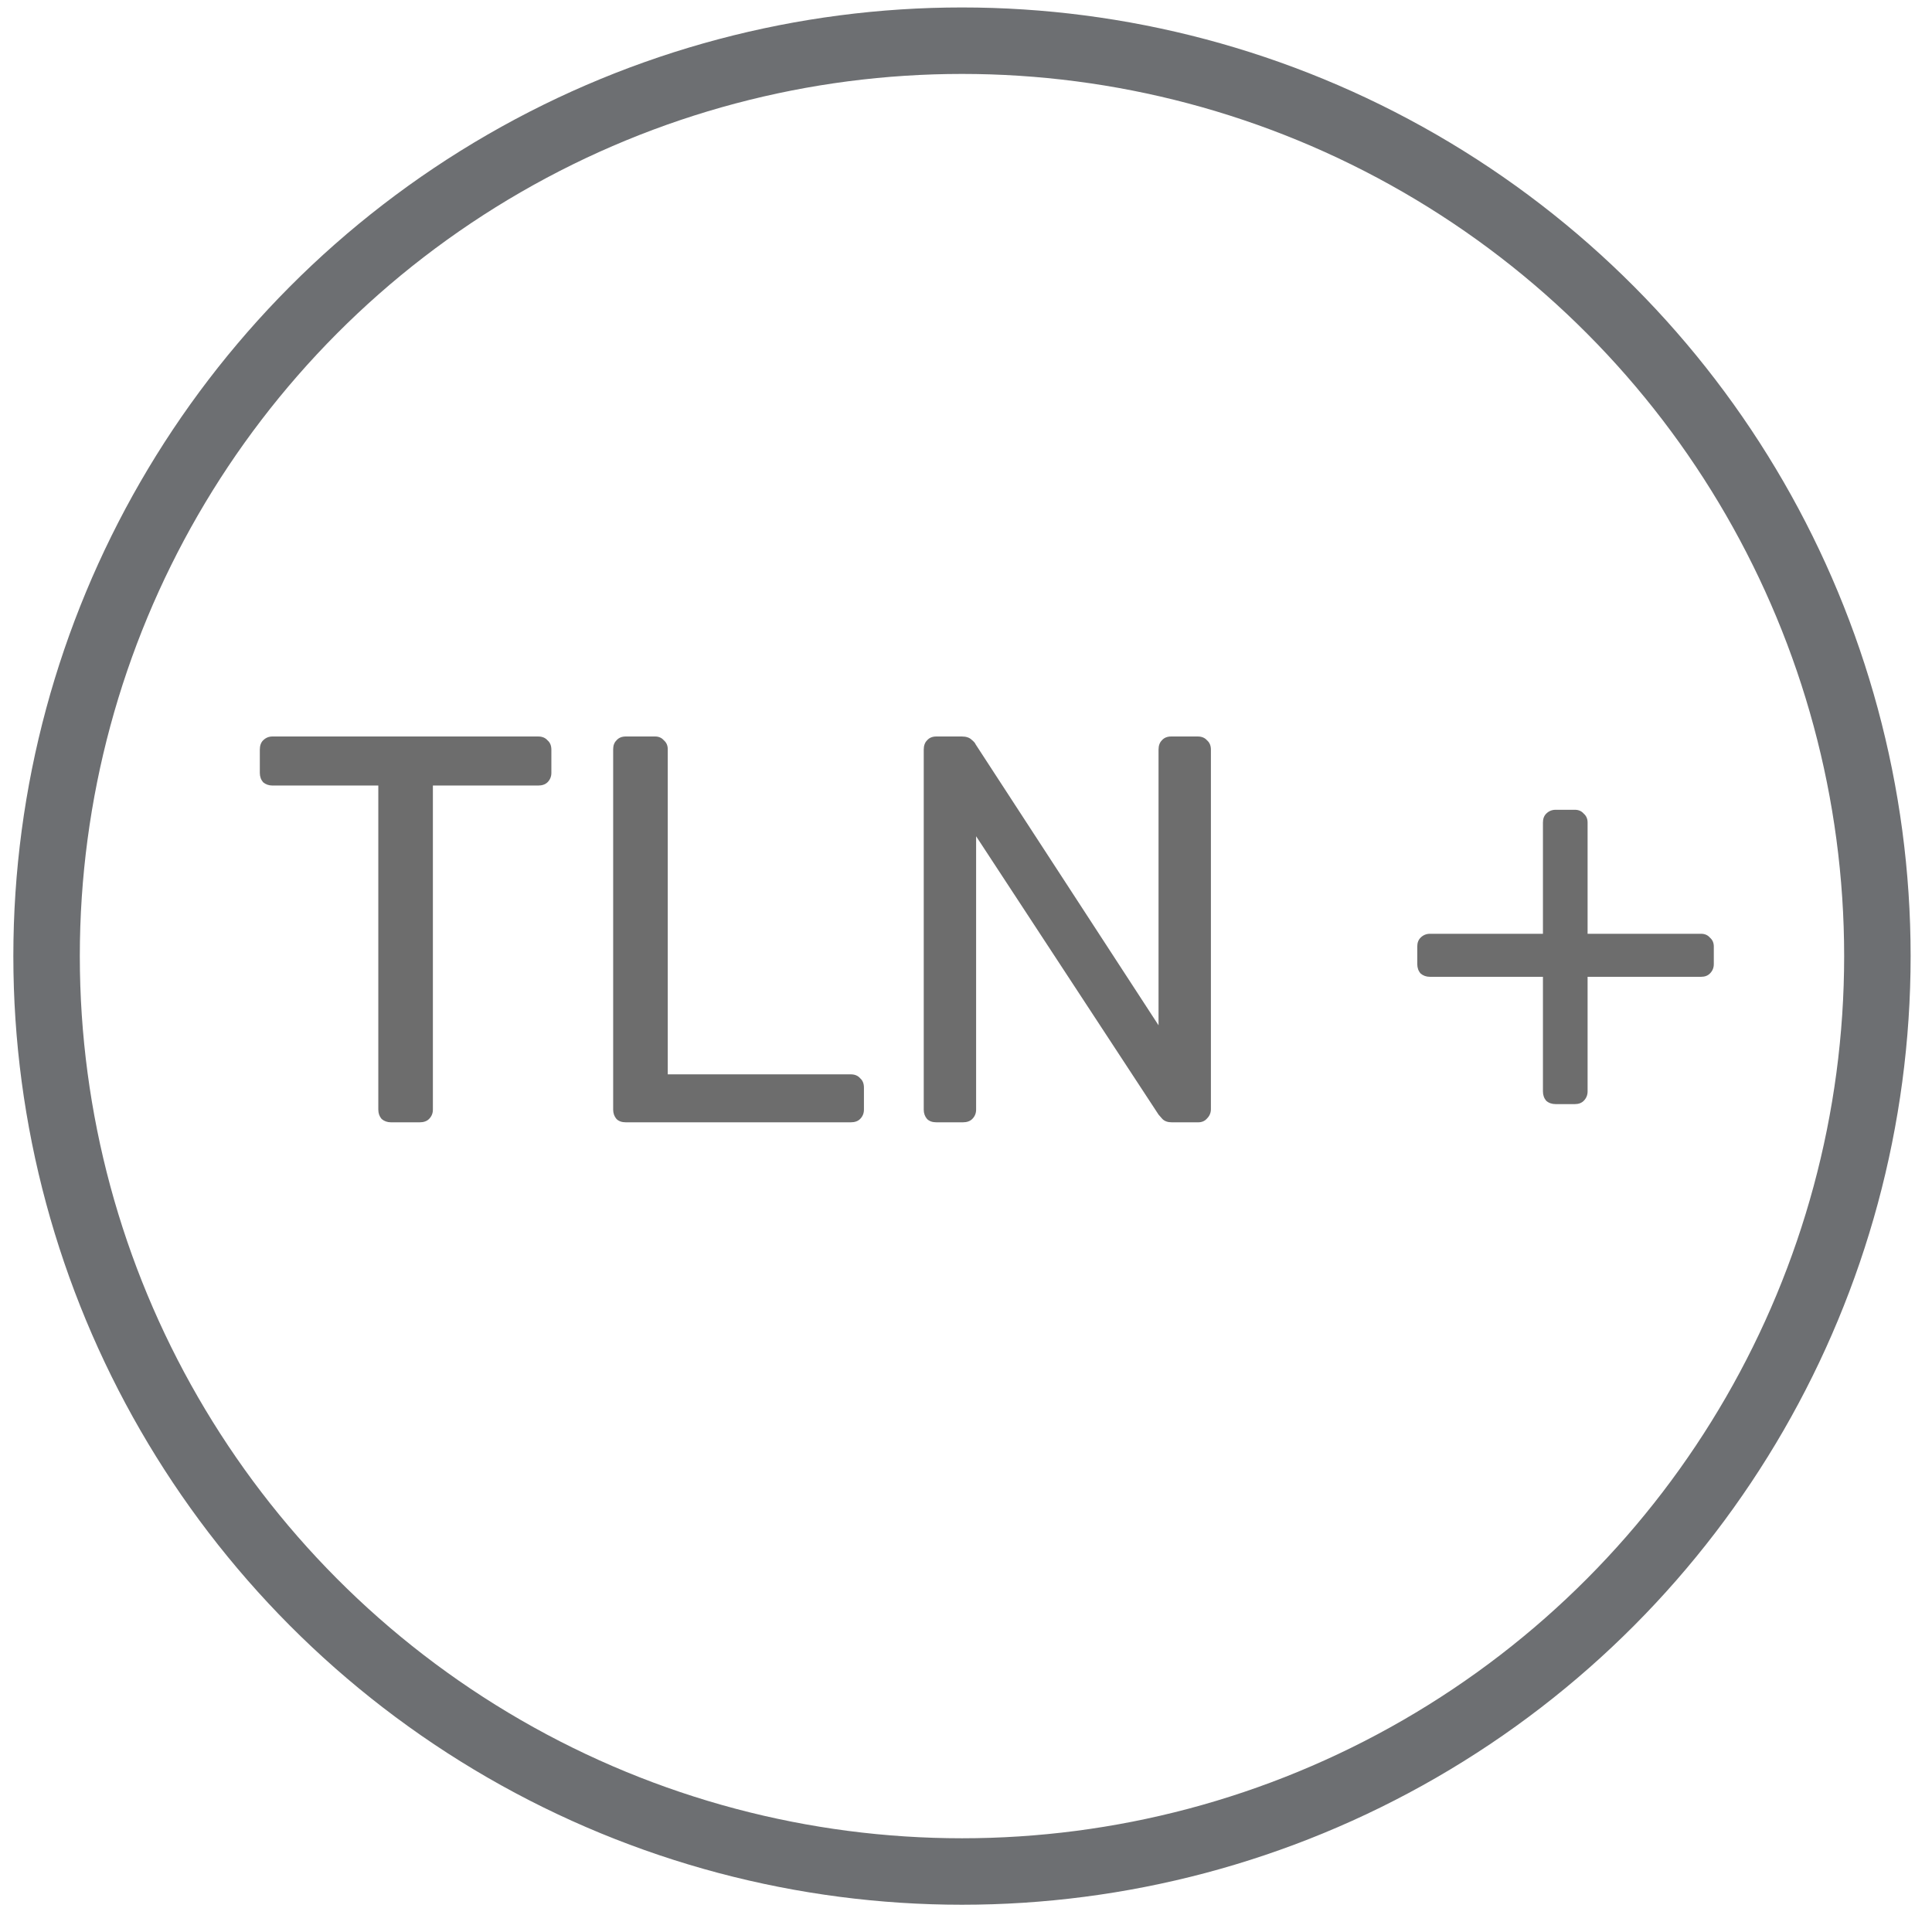
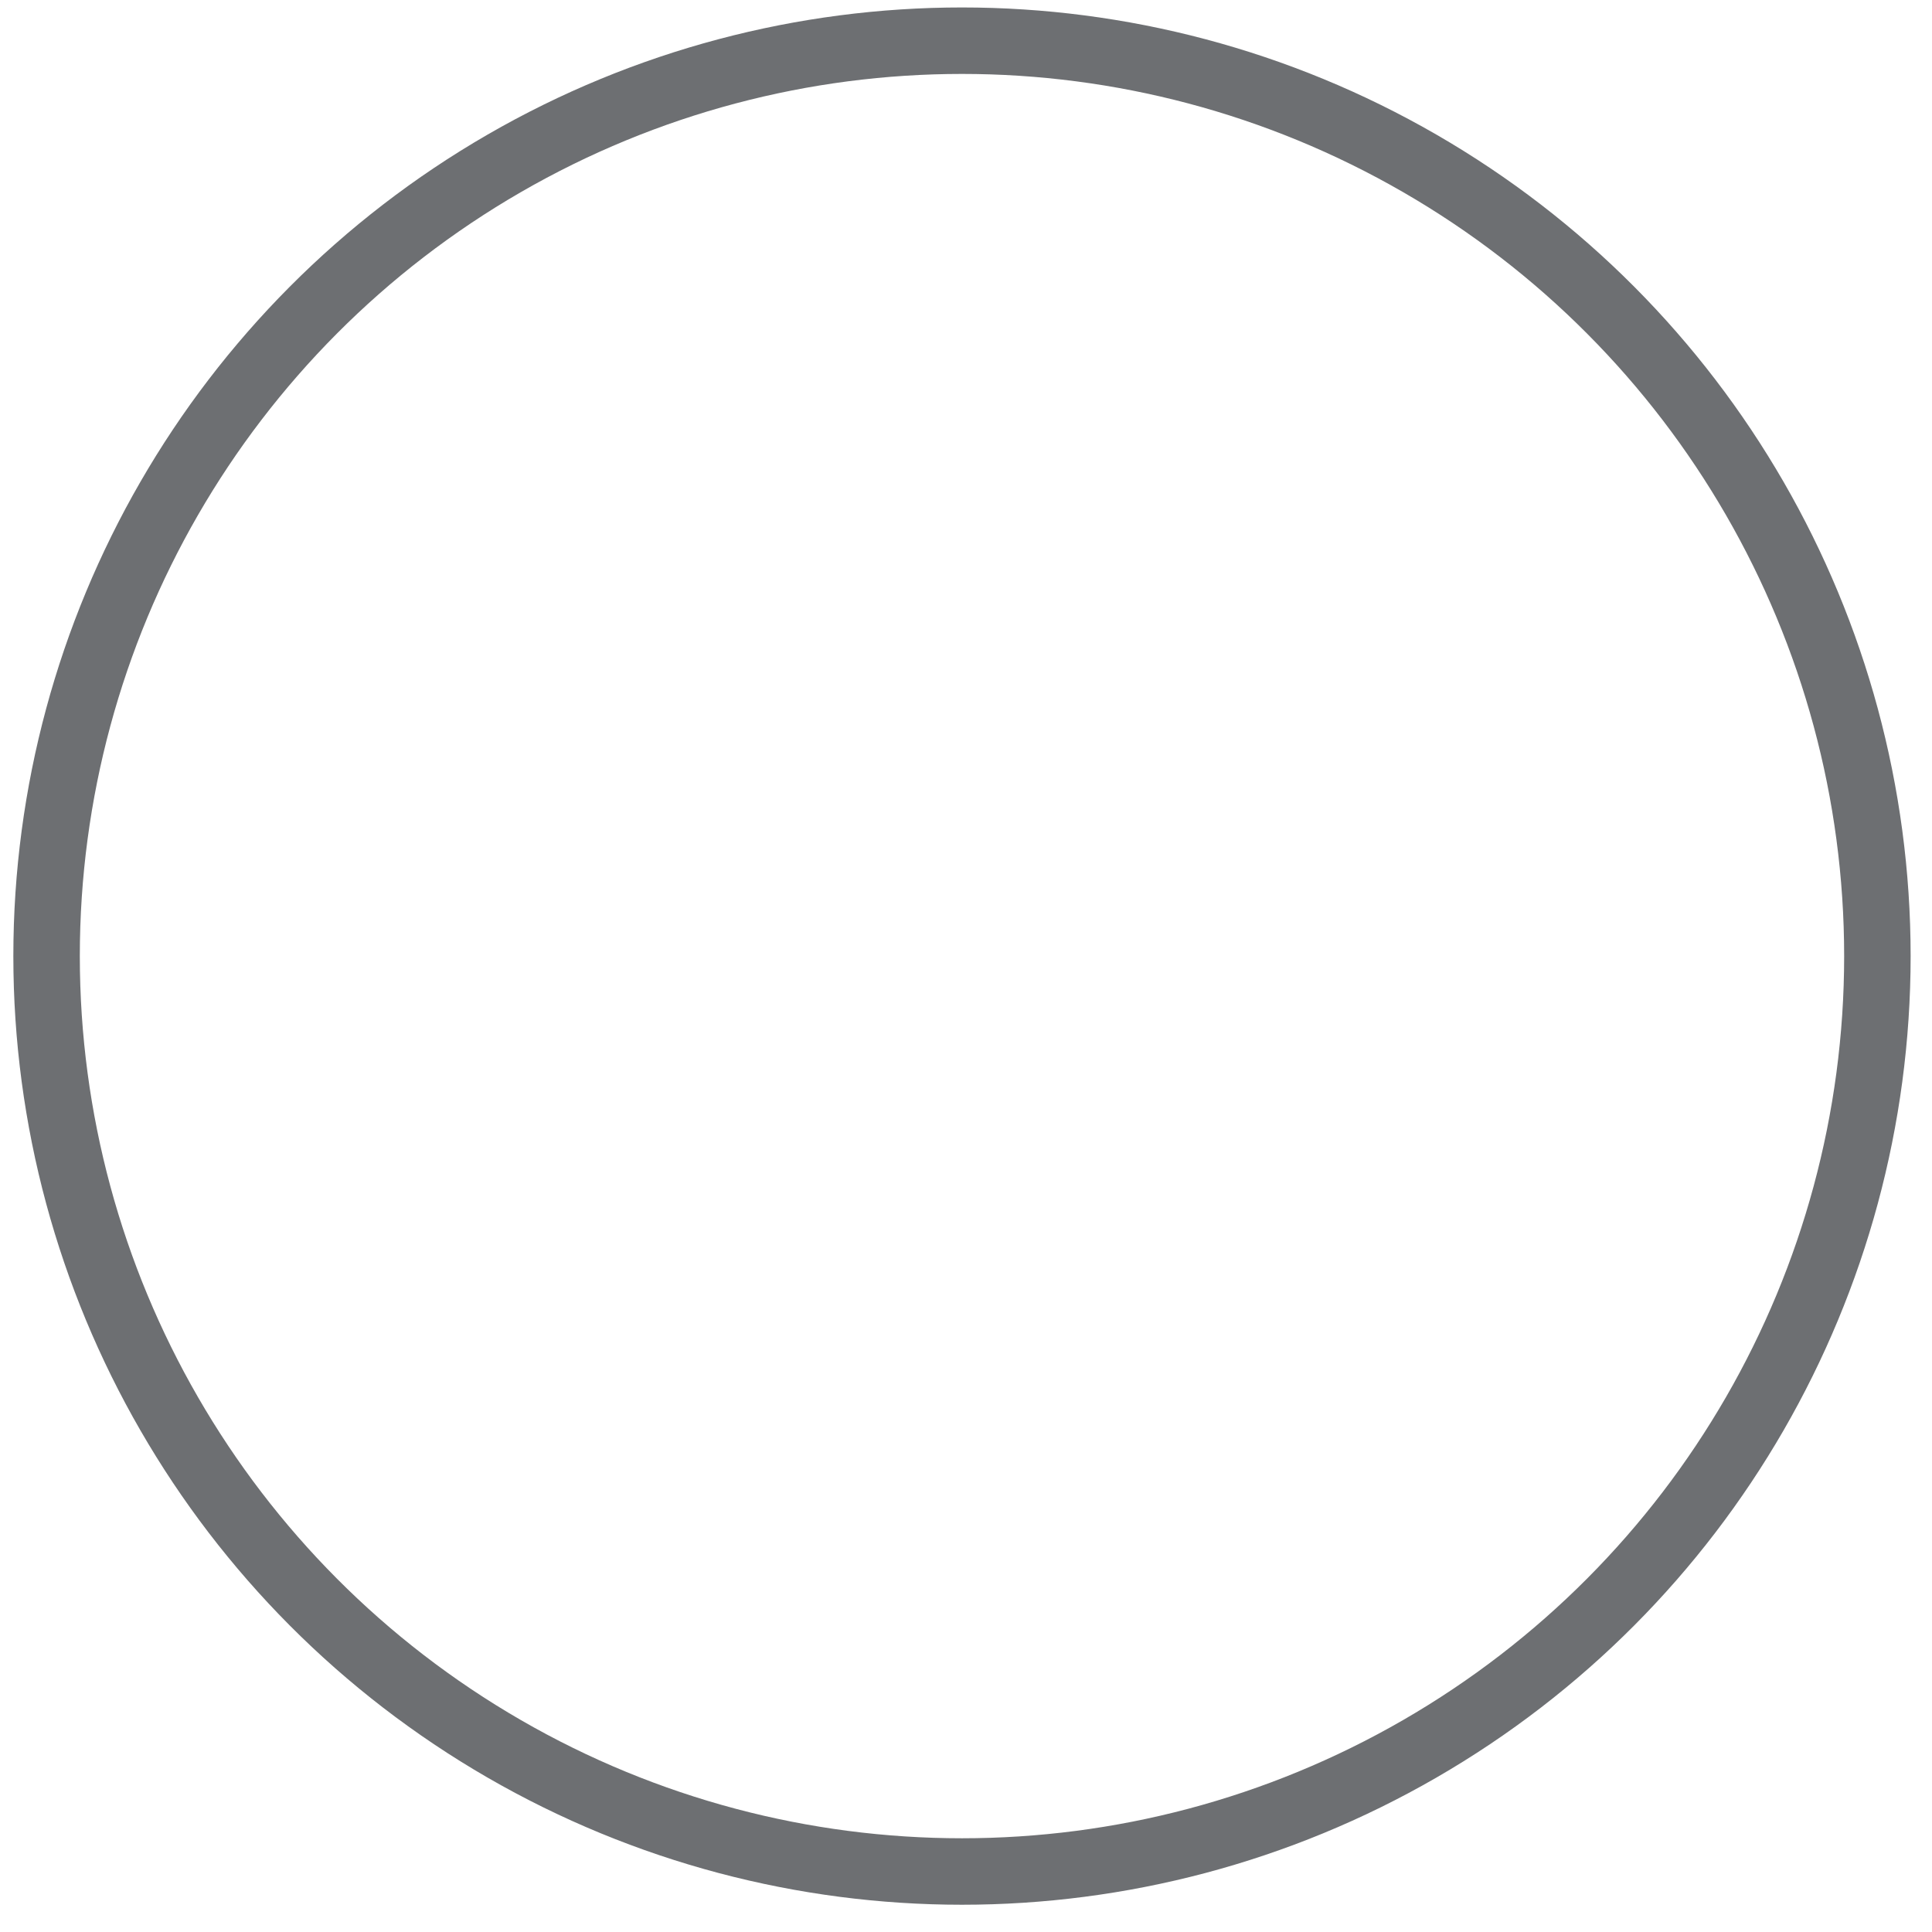
<svg xmlns="http://www.w3.org/2000/svg" width="64" height="64" viewBox="0 0 64 64" fill="none">
  <circle cx="31.867" cy="31.672" r="30.324" stroke="#6D6F72" stroke-width="2.202" />
-   <path d="M12.952 37.178C12.831 37.178 12.727 37.141 12.642 37.068C12.569 36.983 12.532 36.88 12.532 36.758V26.022H9.027C8.905 26.022 8.802 25.985 8.716 25.913C8.643 25.827 8.607 25.724 8.607 25.602V24.835C8.607 24.701 8.643 24.598 8.716 24.525C8.802 24.44 8.905 24.397 9.027 24.397H17.827C17.961 24.397 18.064 24.44 18.138 24.525C18.223 24.598 18.265 24.701 18.265 24.835V25.602C18.265 25.724 18.223 25.827 18.138 25.913C18.064 25.985 17.961 26.022 17.827 26.022H14.34V36.758C14.34 36.88 14.297 36.983 14.212 37.068C14.139 37.141 14.036 37.178 13.902 37.178H12.952ZM20.732 37.178C20.598 37.178 20.495 37.141 20.422 37.068C20.349 36.983 20.312 36.88 20.312 36.758V24.817C20.312 24.695 20.349 24.598 20.422 24.525C20.495 24.44 20.598 24.397 20.732 24.397H21.7C21.822 24.397 21.919 24.44 21.992 24.525C22.077 24.598 22.12 24.695 22.12 24.817V35.589H28.181C28.315 35.589 28.419 35.632 28.492 35.717C28.577 35.79 28.619 35.894 28.619 36.028V36.758C28.619 36.88 28.577 36.983 28.492 37.068C28.419 37.141 28.315 37.178 28.181 37.178H20.732ZM31.02 37.178C30.886 37.178 30.783 37.141 30.71 37.068C30.637 36.983 30.6 36.88 30.6 36.758V24.835C30.6 24.701 30.637 24.598 30.71 24.525C30.783 24.44 30.886 24.397 31.02 24.397H31.86C32.006 24.397 32.115 24.434 32.189 24.507C32.262 24.567 32.304 24.616 32.316 24.653L38.378 33.964V24.835C38.378 24.701 38.415 24.598 38.488 24.525C38.561 24.44 38.664 24.397 38.798 24.397H39.674C39.808 24.397 39.912 24.44 39.985 24.525C40.07 24.598 40.113 24.701 40.113 24.835V36.739C40.113 36.861 40.07 36.965 39.985 37.05C39.912 37.135 39.814 37.178 39.693 37.178H38.816C38.682 37.178 38.579 37.141 38.506 37.068C38.445 36.995 38.402 36.947 38.378 36.922L32.335 27.702V36.758C32.335 36.88 32.292 36.983 32.207 37.068C32.134 37.141 32.03 37.178 31.896 37.178H31.02ZM51.532 36.575C51.41 36.575 51.306 36.539 51.221 36.466C51.148 36.38 51.112 36.277 51.112 36.155V32.358H47.369C47.247 32.358 47.144 32.321 47.059 32.248C46.985 32.163 46.949 32.059 46.949 31.938V31.353C46.949 31.232 46.985 31.134 47.059 31.061C47.144 30.976 47.247 30.933 47.369 30.933H51.112V27.245C51.112 27.124 51.148 27.026 51.221 26.953C51.306 26.868 51.41 26.825 51.532 26.825H52.171C52.292 26.825 52.39 26.868 52.463 26.953C52.548 27.026 52.591 27.124 52.591 27.245V30.933H56.352C56.474 30.933 56.571 30.976 56.644 31.061C56.729 31.134 56.772 31.232 56.772 31.353V31.938C56.772 32.059 56.729 32.163 56.644 32.248C56.571 32.321 56.474 32.358 56.352 32.358H52.591V36.155C52.591 36.277 52.548 36.38 52.463 36.466C52.39 36.539 52.292 36.575 52.171 36.575H51.532Z" fill="#6D6D6D" />
</svg>